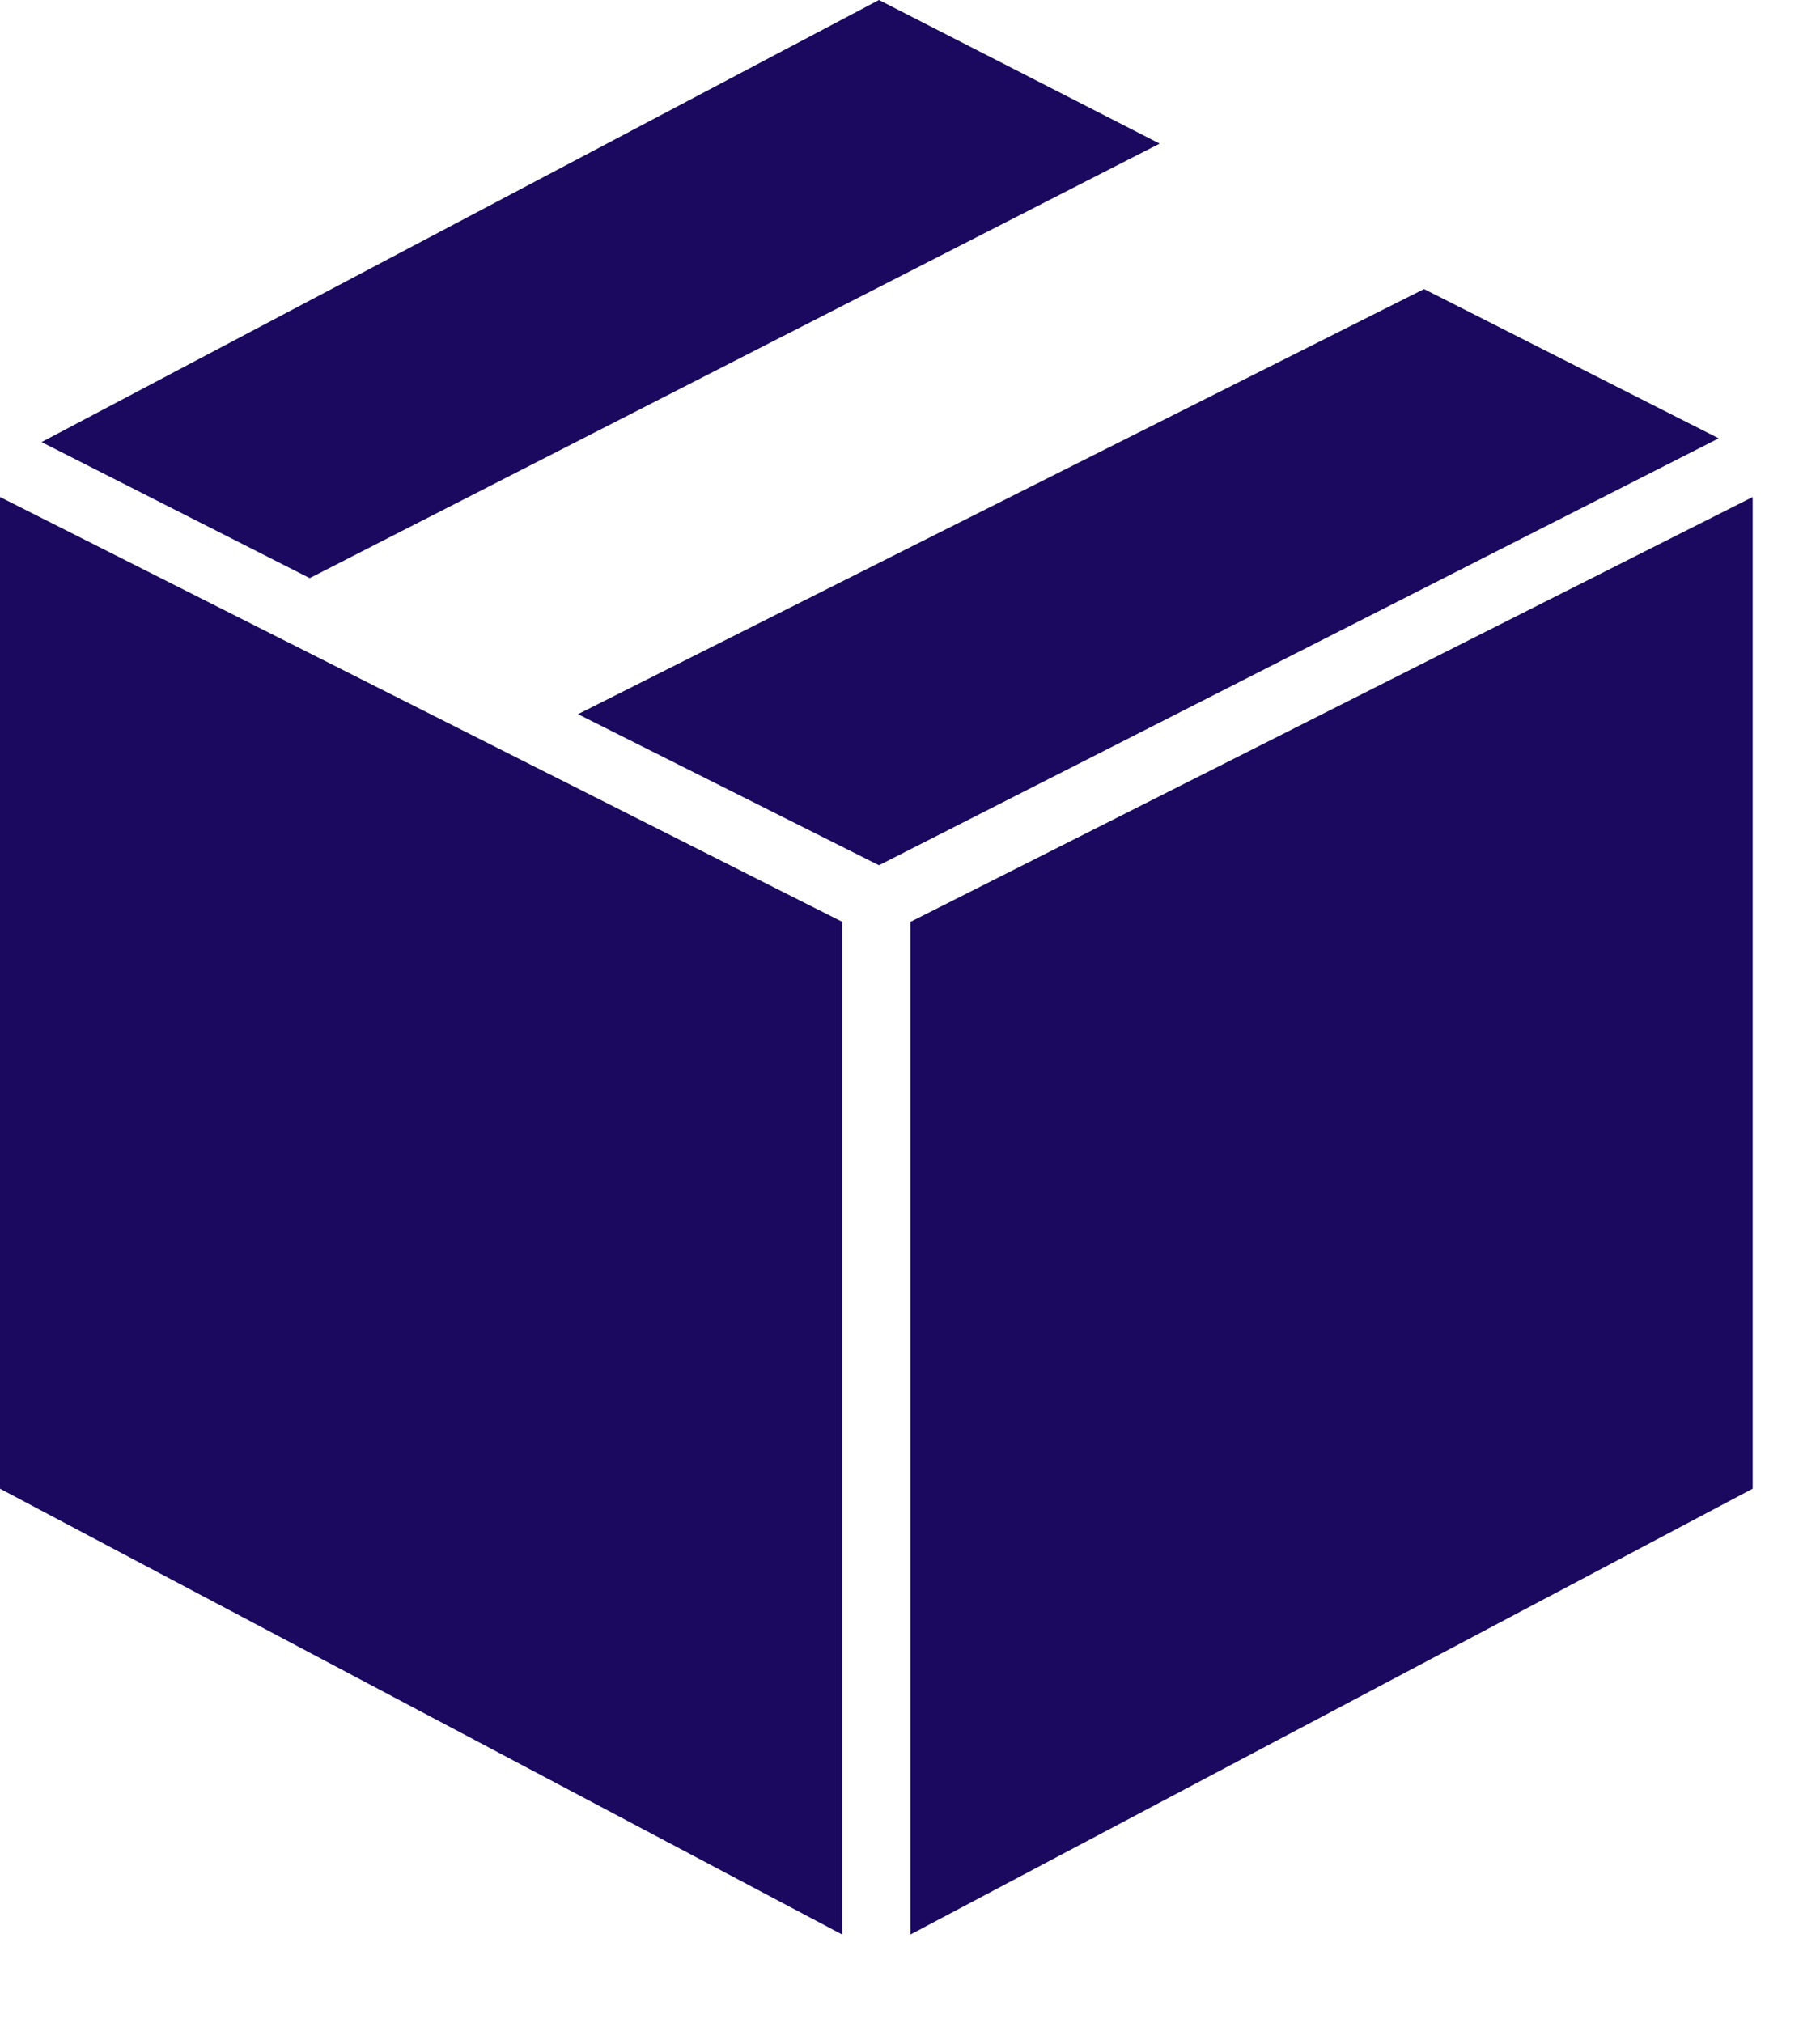
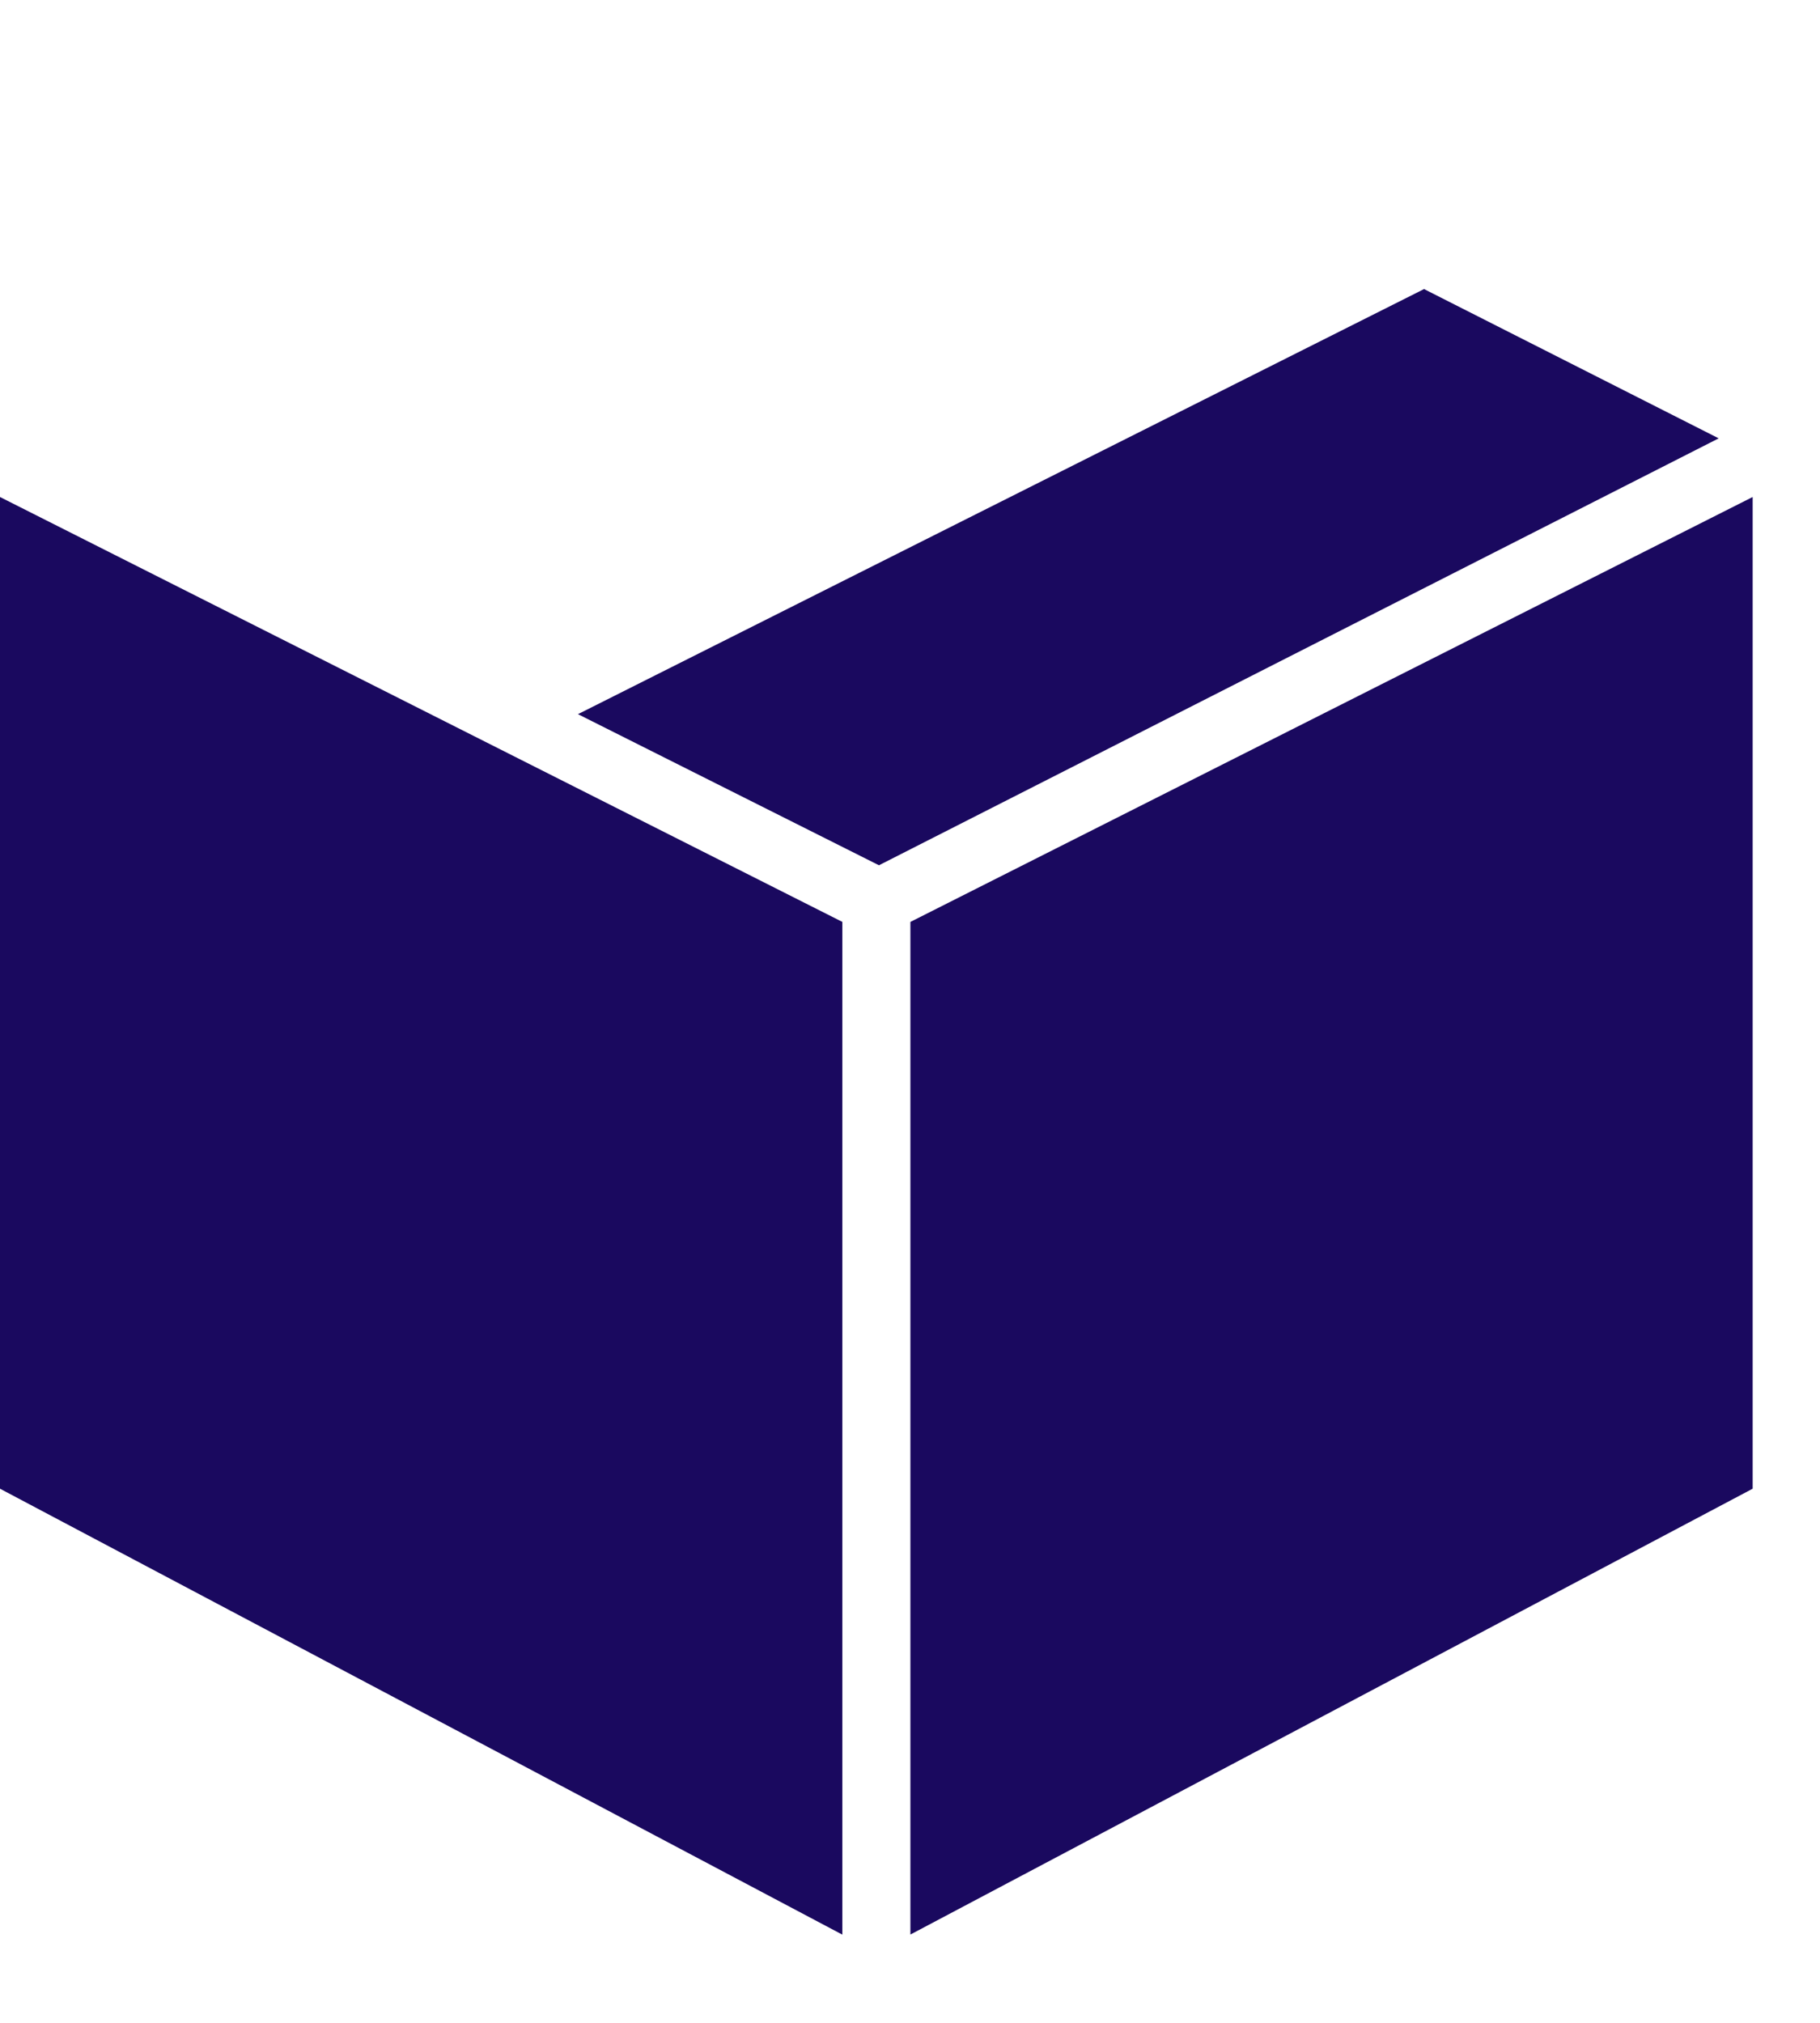
<svg xmlns="http://www.w3.org/2000/svg" width="18px" height="20px" viewBox="0 0 18 20" version="1.1">
  <title>39AC925A-39B3-41AC-B669-51C292E3D324</title>
  <g id="Template-Designs" stroke="none" stroke-width="1" fill="none" fill-rule="evenodd">
    <g id="KJ-Design---Product-Detail-R1-edits" transform="translate(-953, -494)" fill="#1A095F">
      <g id="Content" transform="translate(734.667, 268)">
        <g id="Messaging-area" transform="translate(1.333, 204.976)">
          <g id="Group-5" transform="translate(217, 21.024)">
            <polygon id="Fill-1" points="0 14.719 8.331 19.128 8.331 9.115 0 4.914" />
            <polygon id="Fill-2" points="9.004 9.115 9.004 19.127 17.334 14.719 17.334 4.914" />
-             <polygon id="Fill-3" points="8.693 0 0.411 4.371 3.063 5.716 11.469 1.42" />
            <polygon id="Fill-4" points="5.716 7.061 14.084 2.858 16.998 4.334 8.693 8.555" />
          </g>
        </g>
      </g>
    </g>
  </g>
</svg>